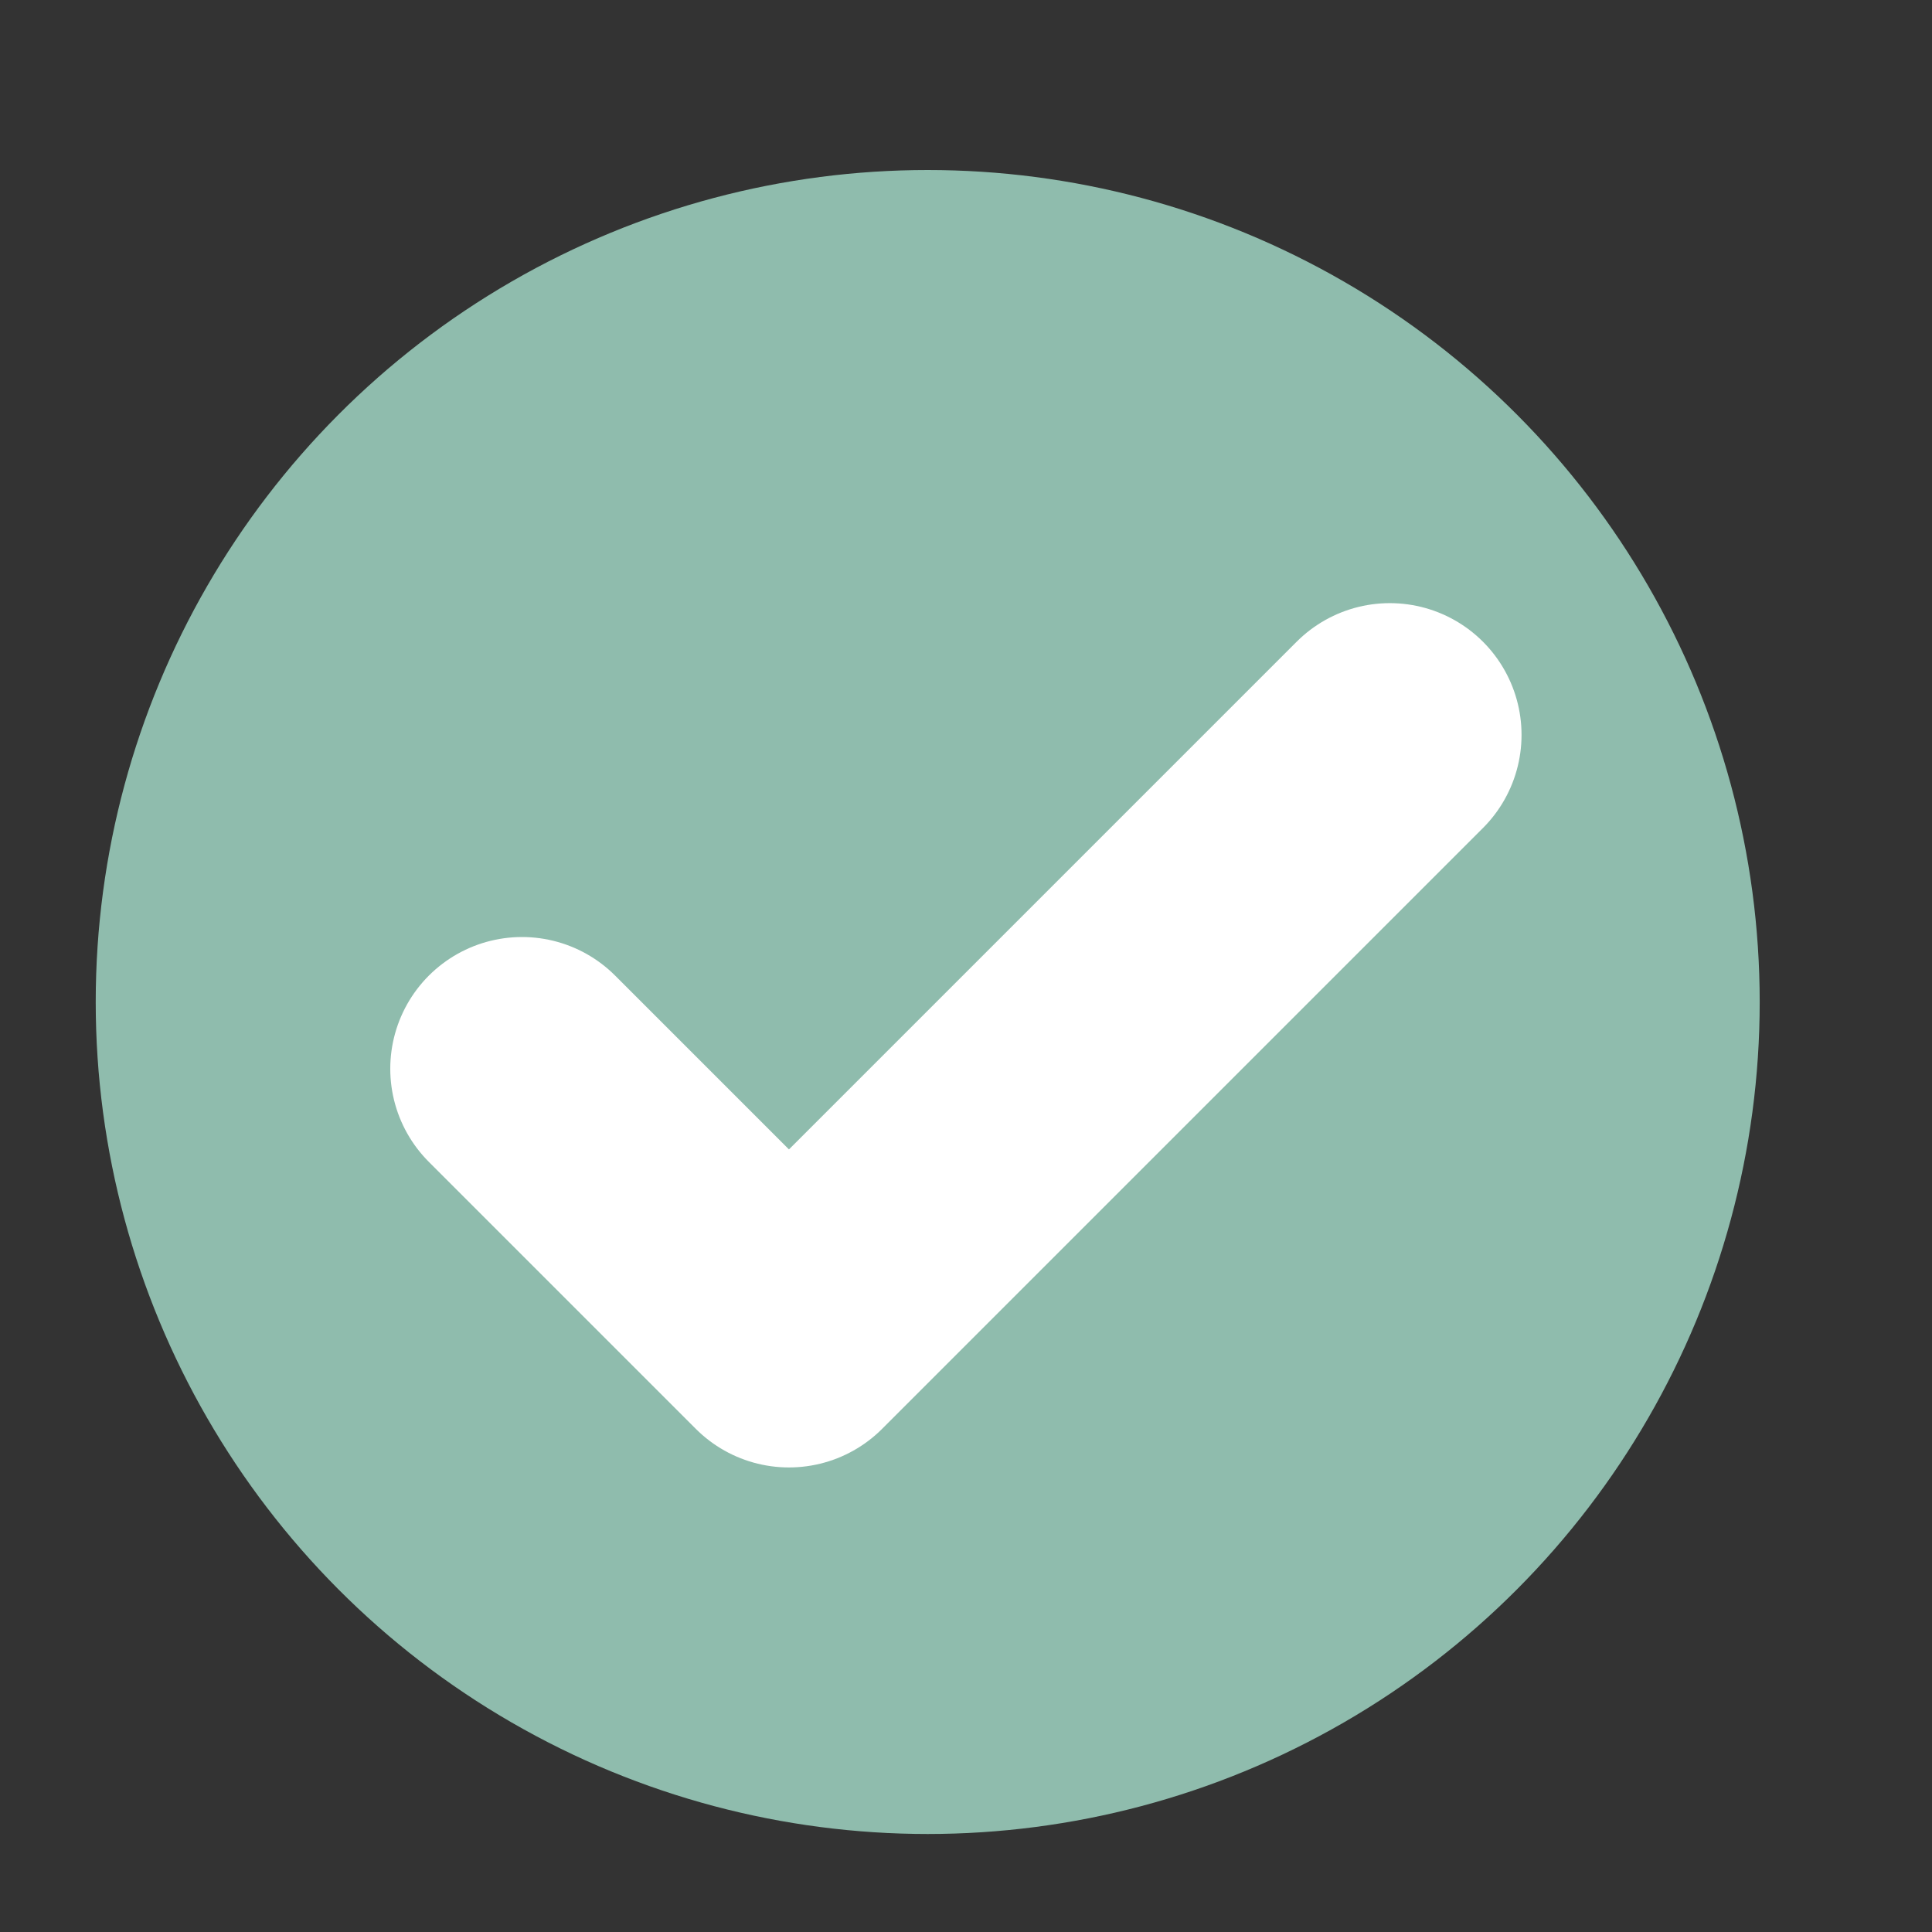
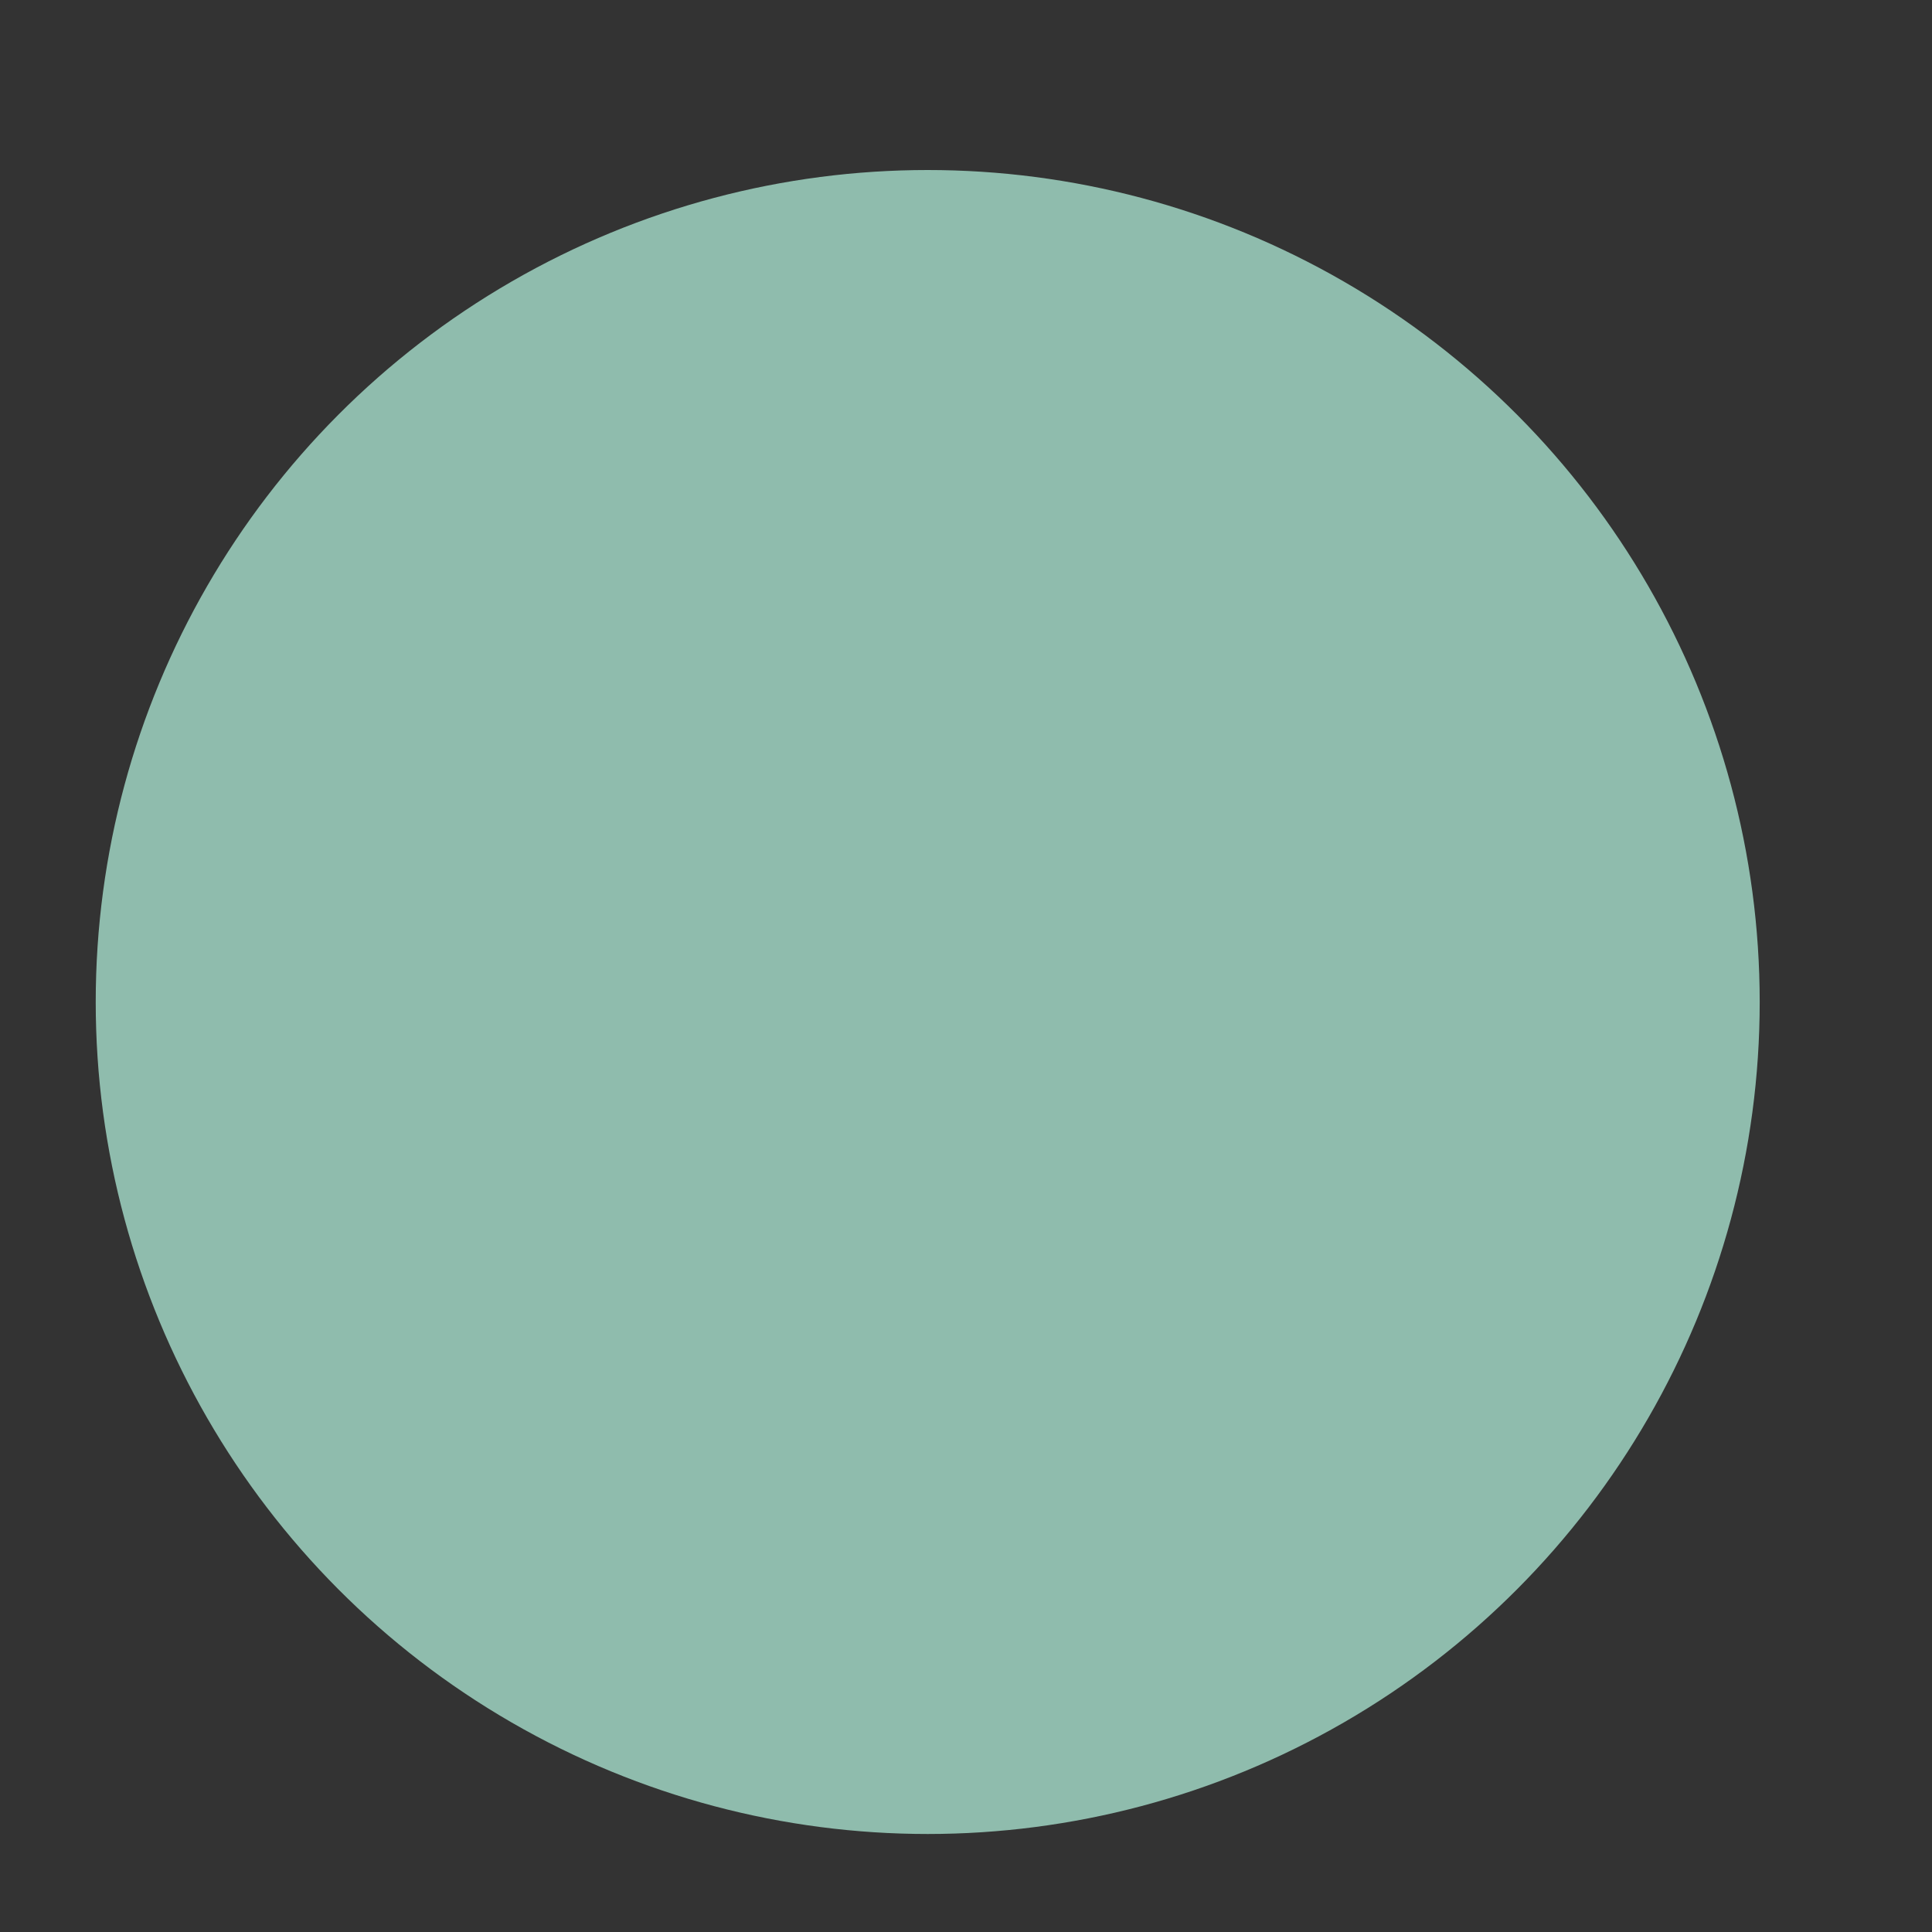
<svg xmlns="http://www.w3.org/2000/svg" width="11" height="11" viewBox="0 0 11 11" fill="none">
  <rect x="0" y="0" width="11" height="11" fill="#333333" stroke="none" />
  <circle cx="5.282" cy="5.705" r="4.737" fill="#8FBCAD" />
-   <path d="M7.913 4.184L4.492 7.605L2.972 6.085" stroke="white" stroke-width="1.5" stroke-linecap="round" stroke-linejoin="round" />
</svg>